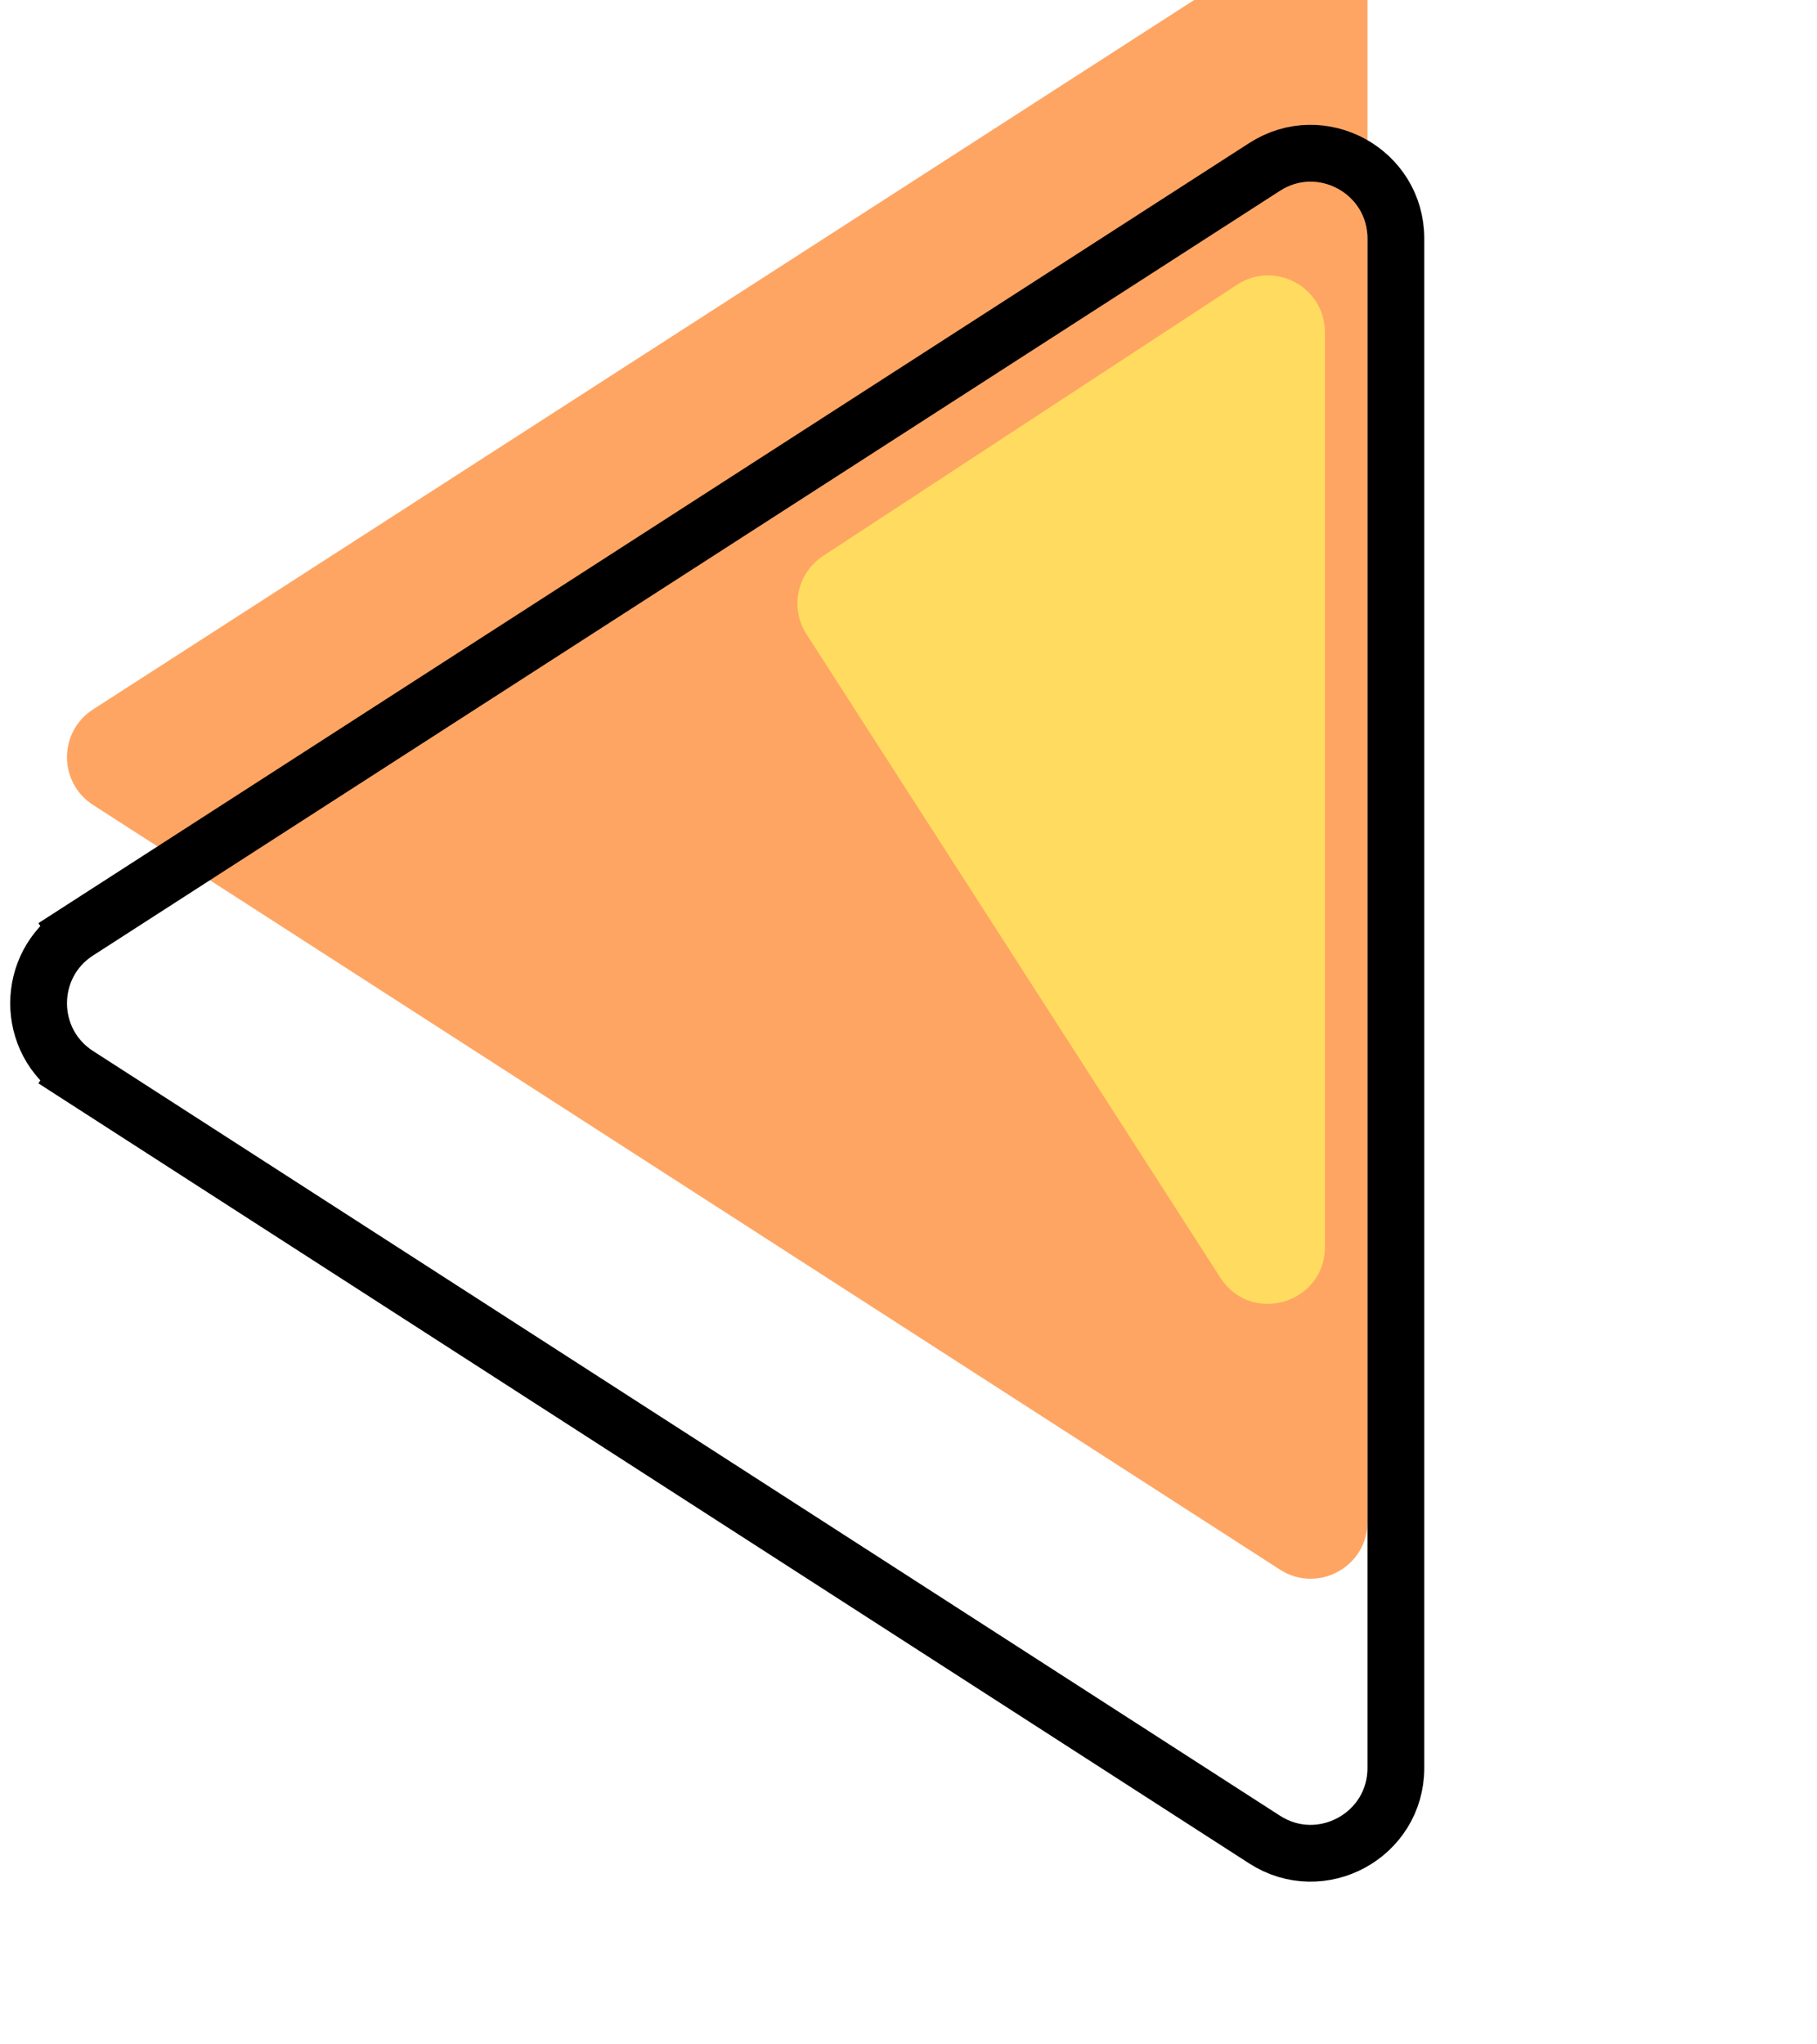
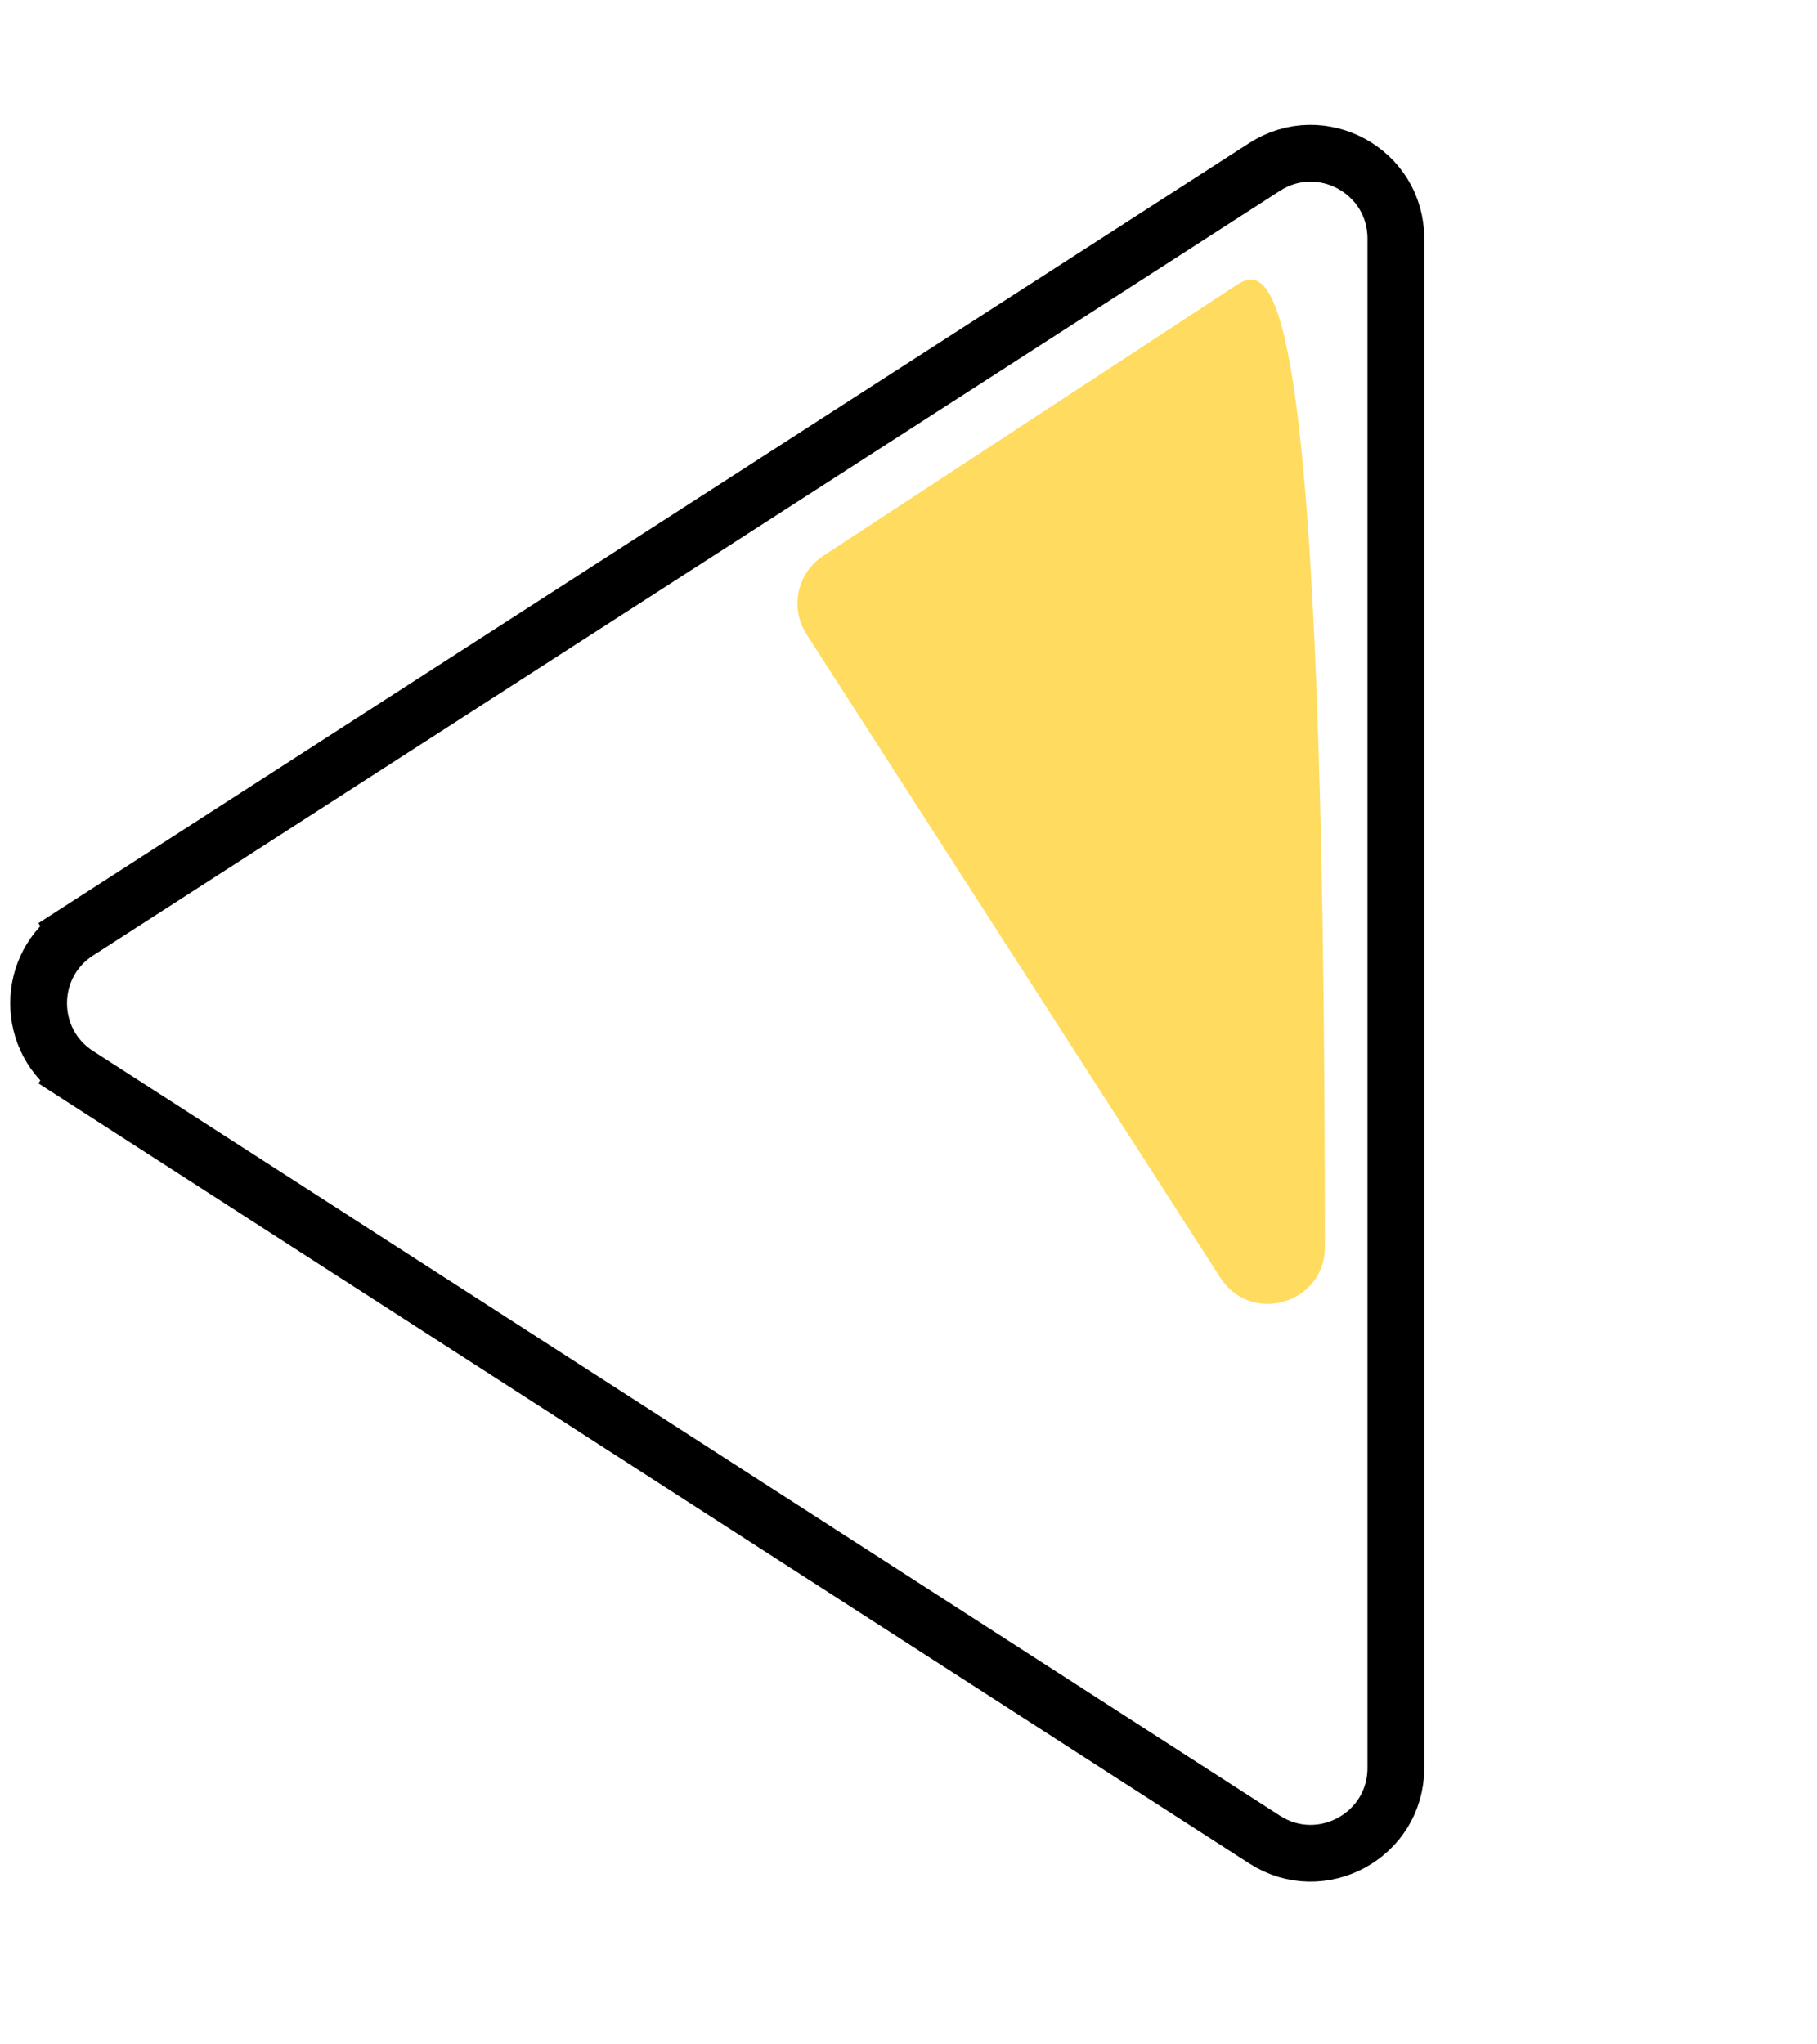
<svg xmlns="http://www.w3.org/2000/svg" width="96" height="108" viewBox="0 0 96 108" fill="none">
  <g filter="url(#filter0_i_168_1709)">
-     <path d="M4.915 50.478C3.081 51.659 3.081 54.341 4.915 55.522L67.625 95.92C69.622 97.206 72.25 95.773 72.25 93.398L72.25 12.602C72.25 10.227 69.622 8.794 67.625 10.08L4.915 50.478Z" fill="#FFA563" />
-   </g>
+     </g>
  <path d="M4.103 56.783L4.886 55.568L4.103 56.783C1.352 55.011 1.352 50.989 4.103 49.217L4.886 50.432L4.103 49.217L66.813 8.819C69.808 6.89 73.75 9.04 73.75 12.602L73.75 93.398C73.75 96.96 69.808 99.11 66.813 97.181L4.103 56.783Z" stroke="black" stroke-width="3" />
-   <path d="M43.488 29.37C42.111 30.272 41.718 32.117 42.609 33.502L64.477 67.499C66.096 70.017 70 68.87 70 65.876L70 17.552C70 15.167 67.351 13.736 65.356 15.043L43.488 29.37Z" fill="#FFDC5F" />
+   <path d="M43.488 29.37C42.111 30.272 41.718 32.117 42.609 33.502L64.477 67.499C66.096 70.017 70 68.87 70 65.876C70 15.167 67.351 13.736 65.356 15.043L43.488 29.37Z" fill="#FFDC5F" />
  <defs>
    <filter id="filter0_i_168_1709" x="0.54" y="6.592" width="74.71" height="92.816" filterUnits="userSpaceOnUse" color-interpolation-filters="sRGB">
      <feFlood flood-opacity="0" result="BackgroundImageFix" />
      <feBlend mode="normal" in="SourceGraphic" in2="BackgroundImageFix" result="shape" />
      <feColorMatrix in="SourceAlpha" type="matrix" values="0 0 0 0 0 0 0 0 0 0 0 0 0 0 0 0 0 0 127 0" result="hardAlpha" />
      <feOffset dy="-13" />
      <feComposite in2="hardAlpha" operator="arithmetic" k2="-1" k3="1" />
      <feColorMatrix type="matrix" values="0 0 0 0 1 0 0 0 0 0.494 0 0 0 0 0.082 0 0 0 1 0" />
      <feBlend mode="normal" in2="shape" result="effect1_innerShadow_168_1709" />
    </filter>
  </defs>
</svg>